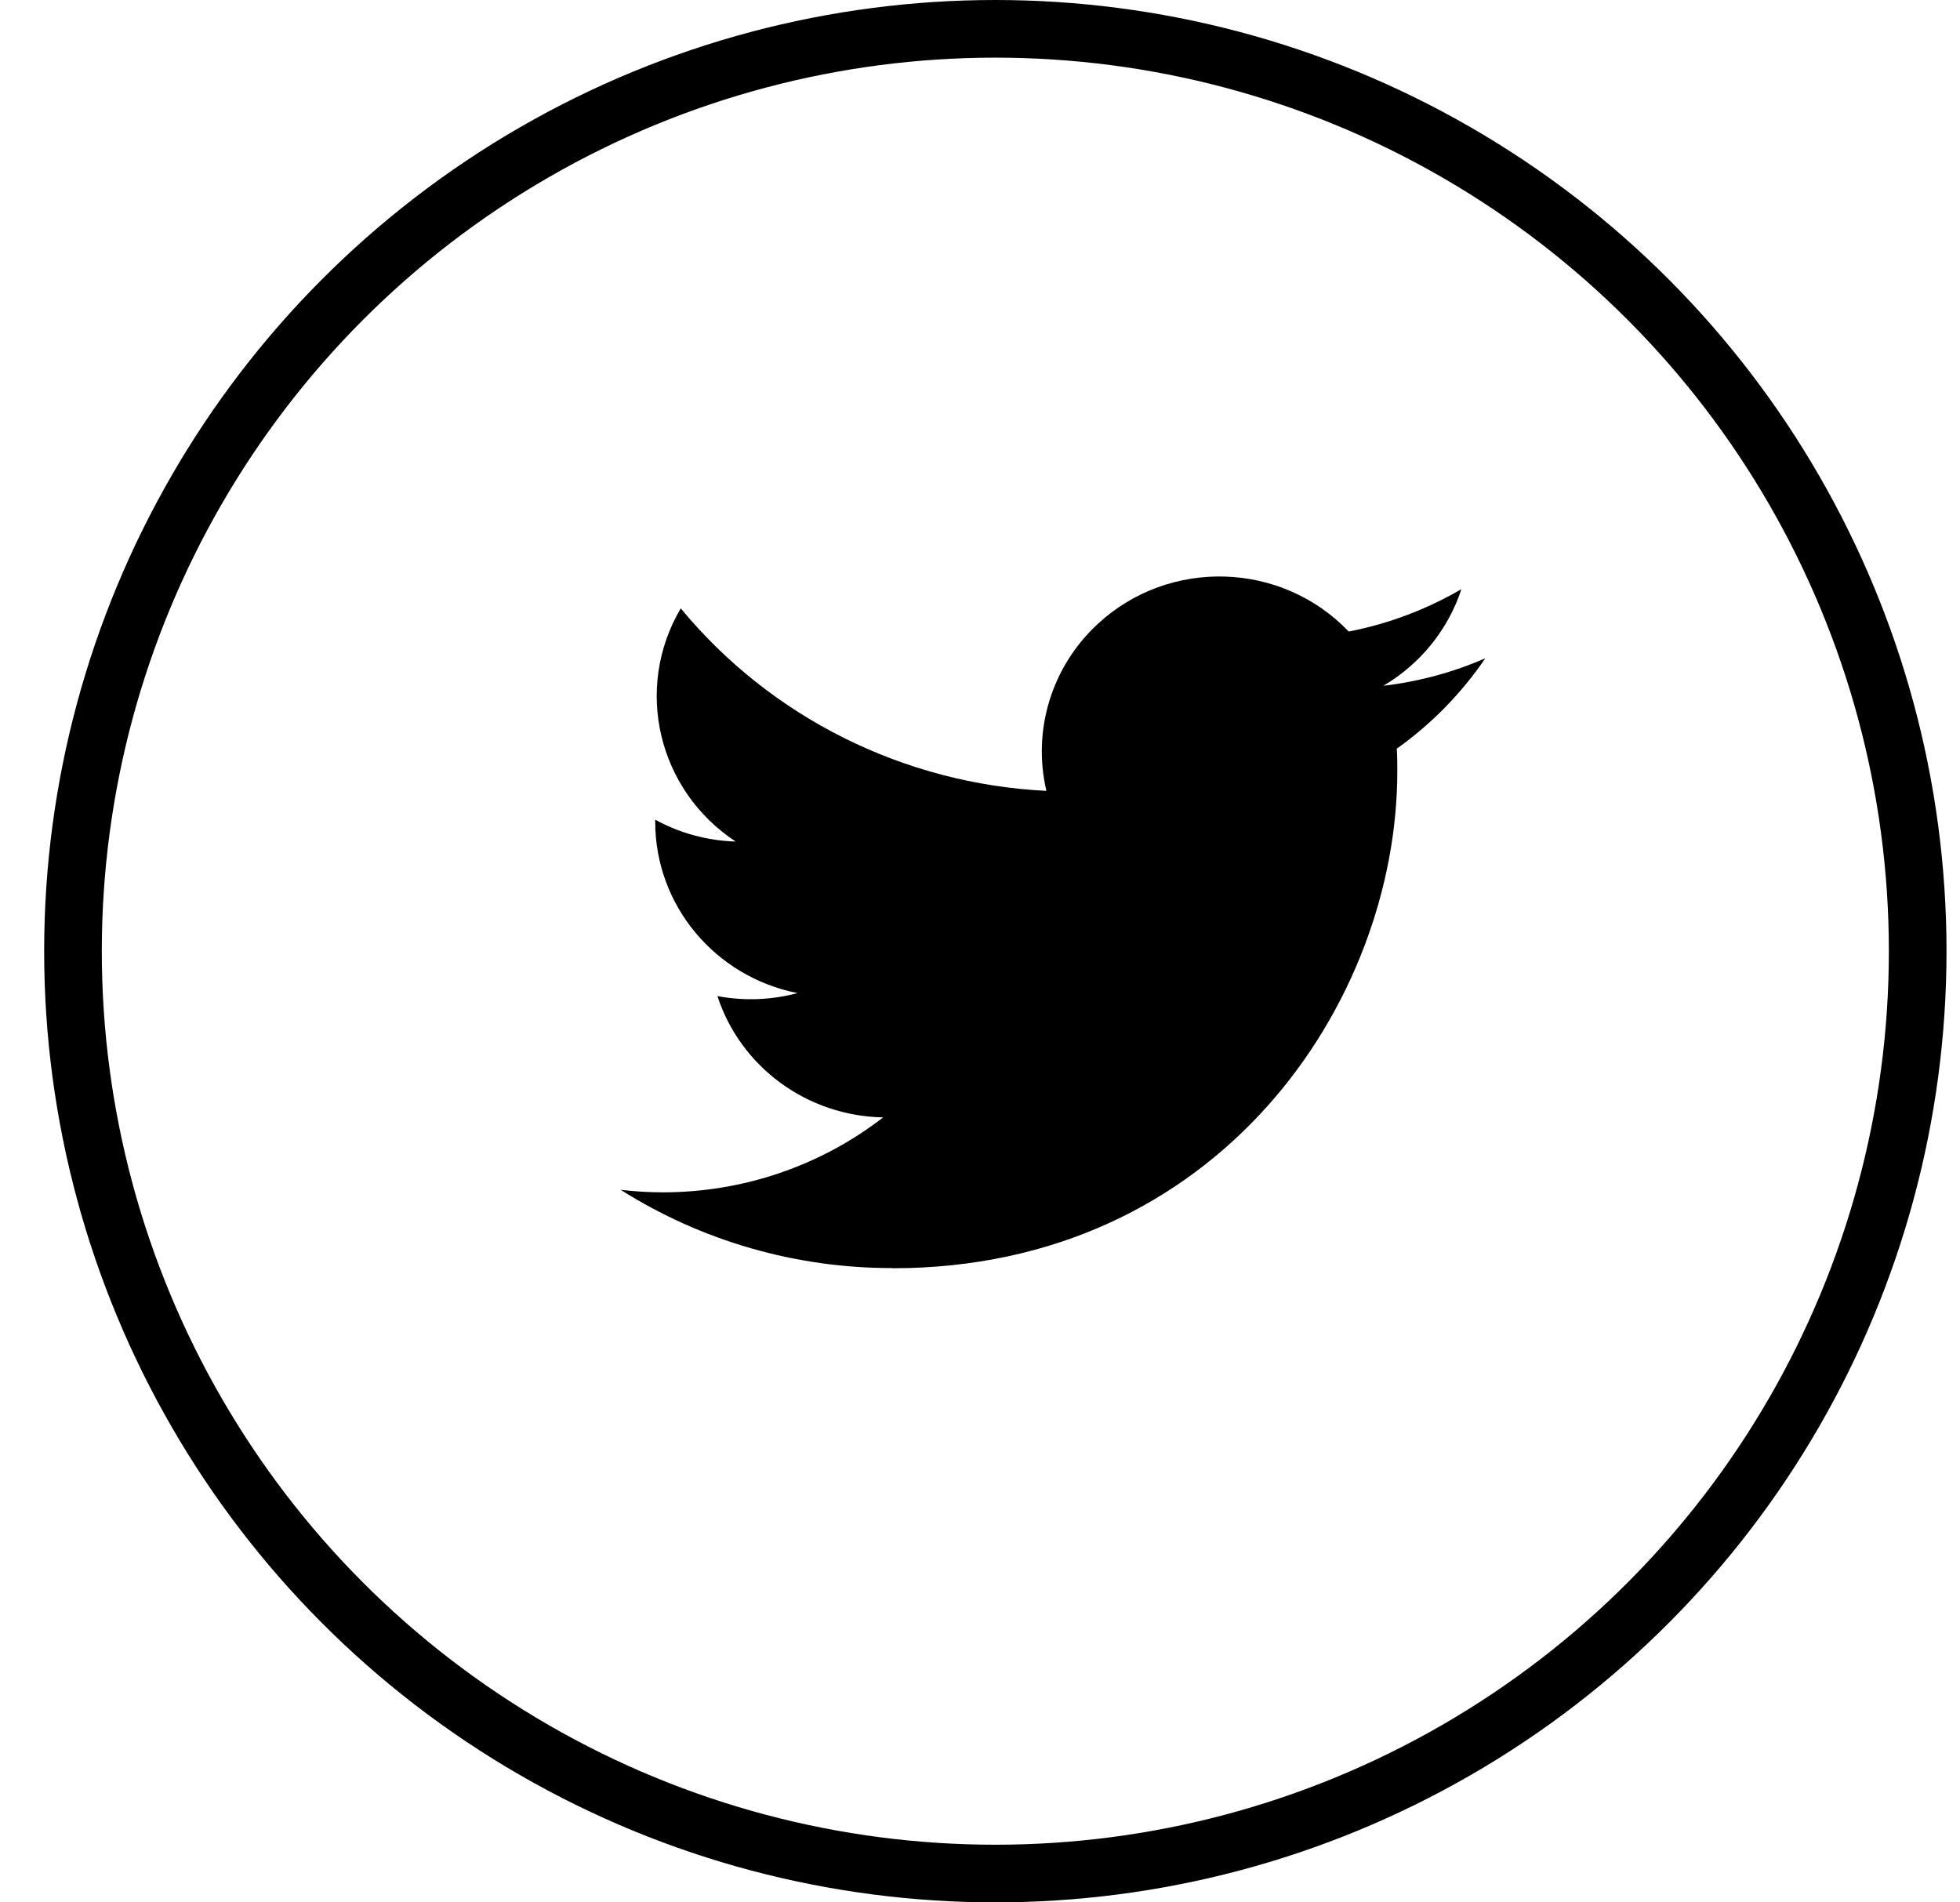
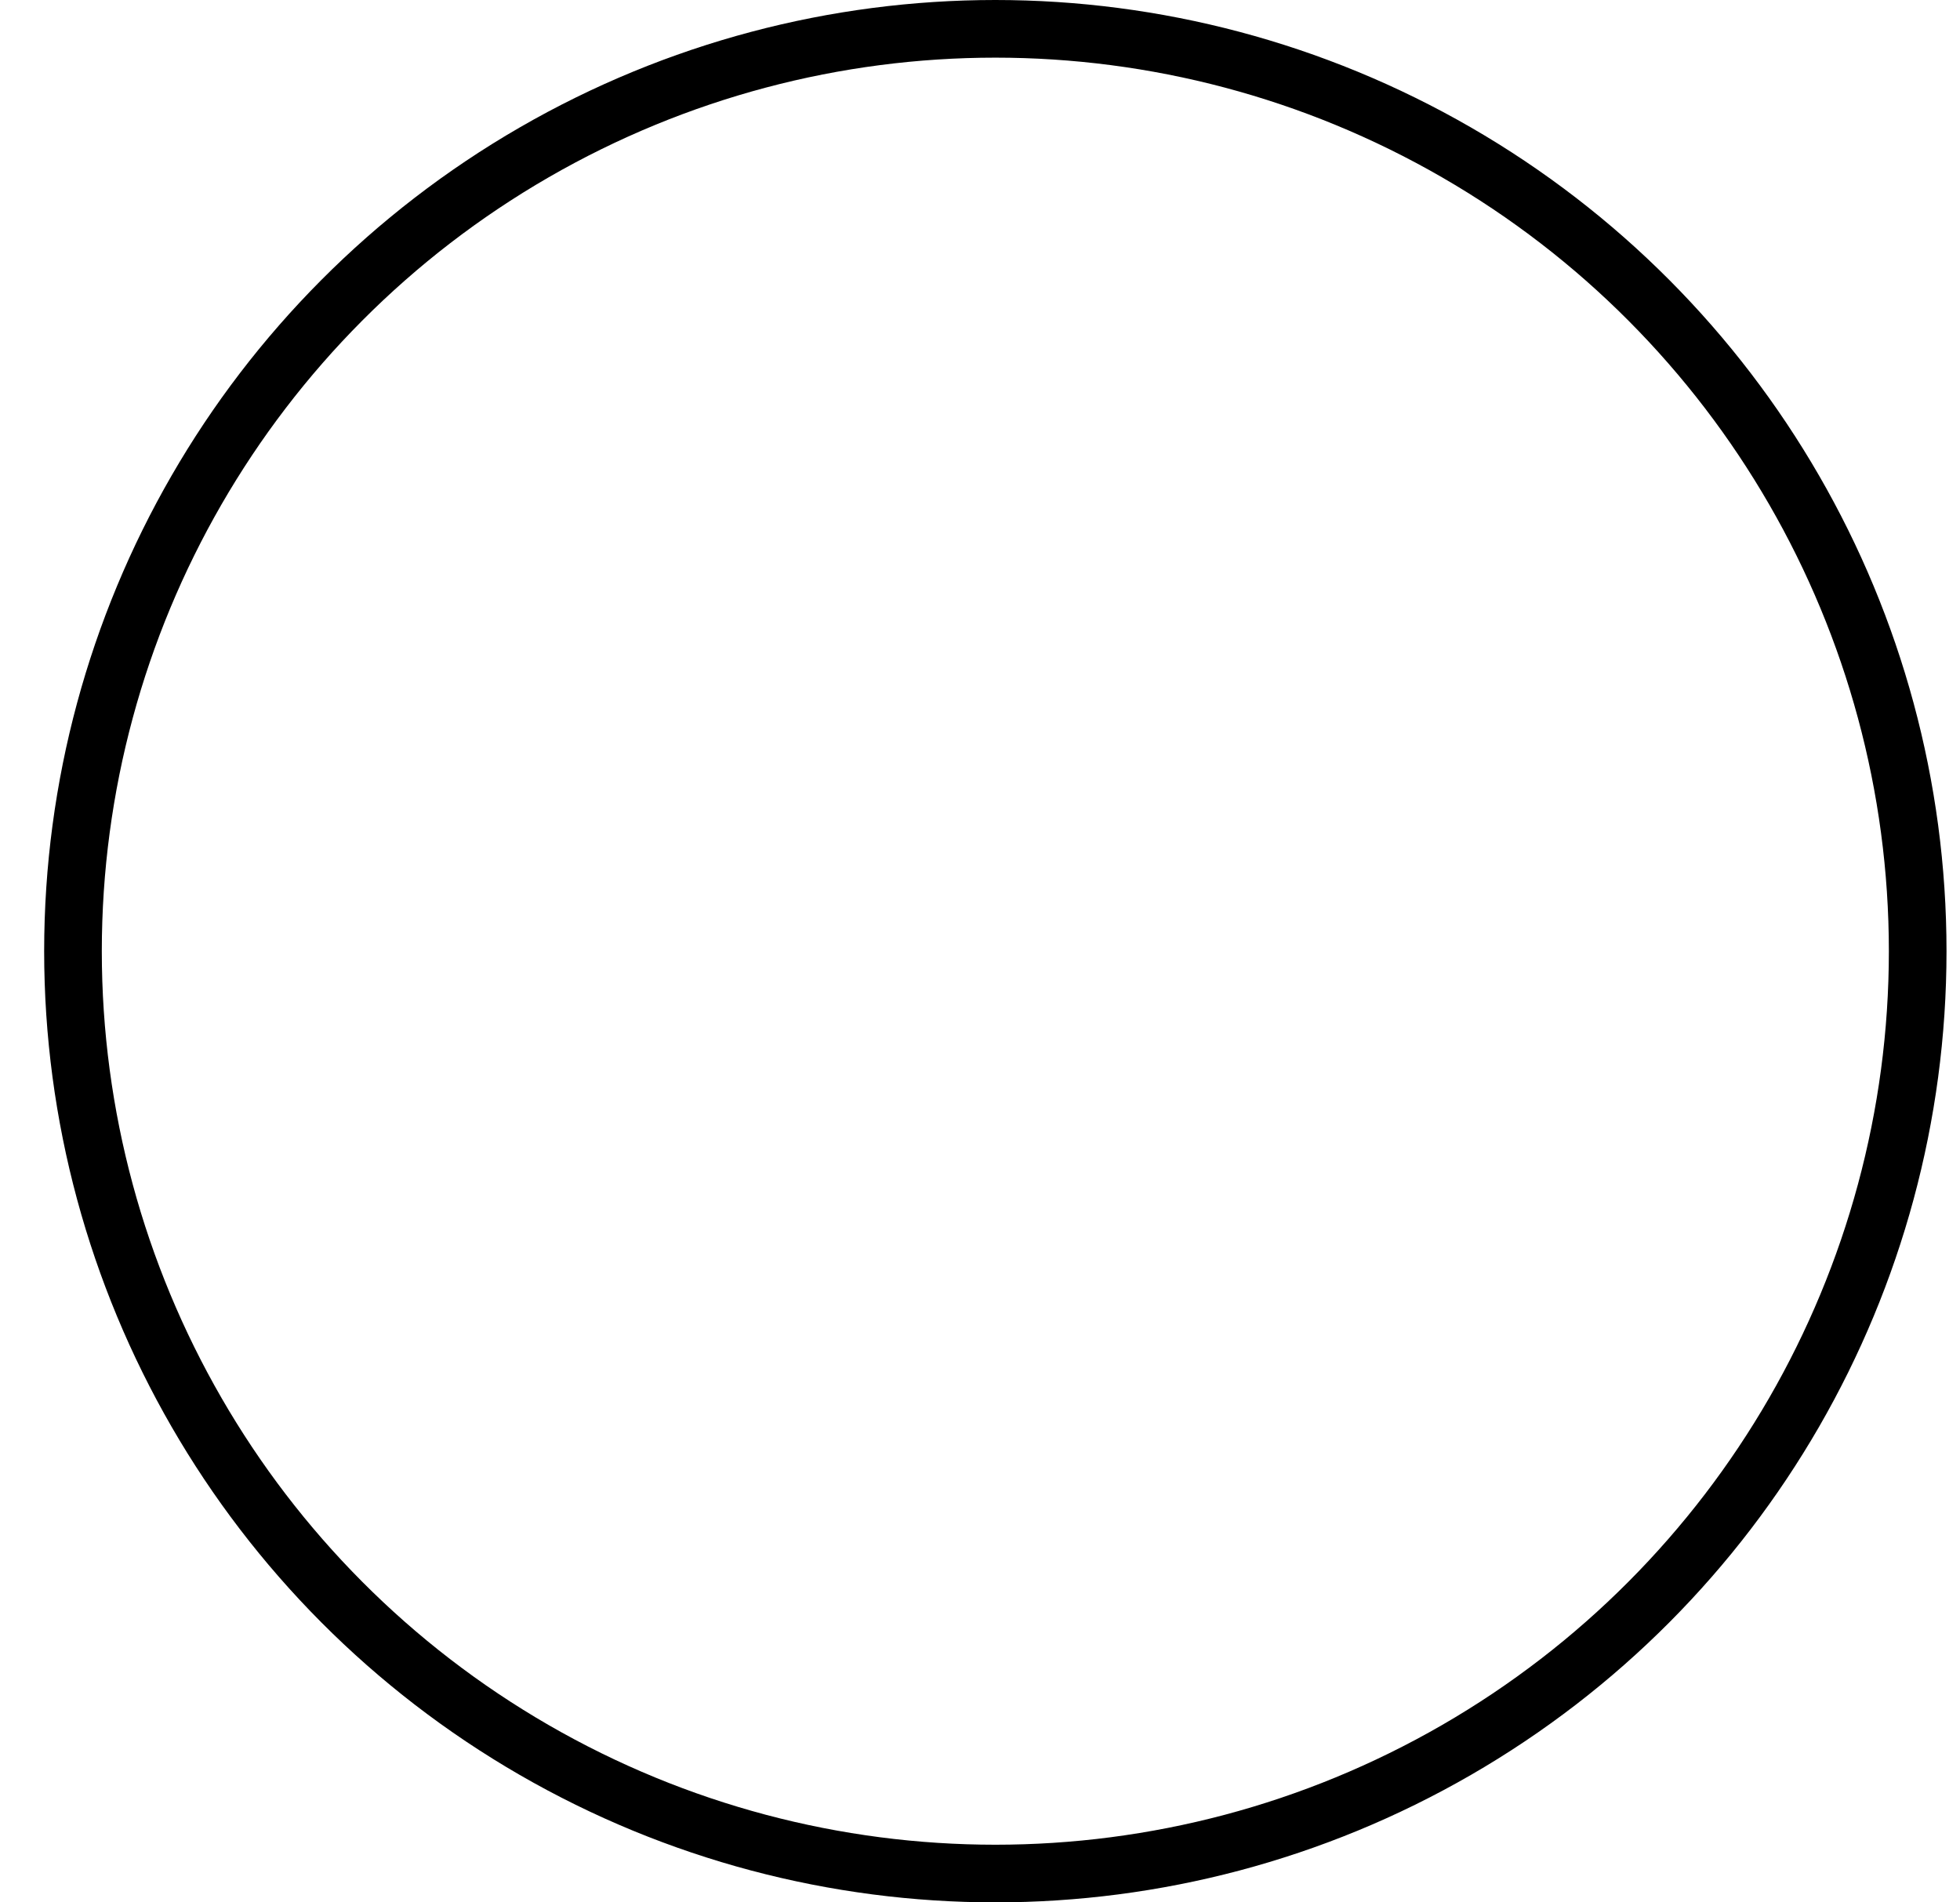
<svg xmlns="http://www.w3.org/2000/svg" width="34" height="33" viewBox="0 0 34 33" fill="none">
-   <path d="M24.23 12.987C24.239 13.117 24.239 13.248 24.239 13.379C24.239 17.383 21.142 22 15.482 22V21.997C13.811 22 12.173 21.529 10.766 20.639C11.009 20.668 11.253 20.683 11.498 20.683C12.884 20.684 14.231 20.227 15.32 19.383C14.003 19.359 12.848 18.513 12.445 17.279C12.906 17.366 13.381 17.348 13.834 17.227C12.398 16.942 11.366 15.699 11.366 14.257C11.366 14.244 11.366 14.231 11.366 14.219C11.794 14.454 12.273 14.584 12.762 14.598C11.41 13.709 10.992 11.937 11.809 10.553C13.372 12.446 15.678 13.597 18.152 13.719C17.904 12.667 18.243 11.564 19.042 10.824C20.281 9.676 22.231 9.735 23.396 10.955C24.086 10.822 24.746 10.572 25.351 10.22C25.121 10.921 24.64 11.517 23.997 11.896C24.608 11.824 25.204 11.664 25.766 11.419C25.352 12.027 24.832 12.558 24.23 12.987Z" fill="black" />
  <circle cx="17.266" cy="16.5" r="16" stroke="black" />
</svg>